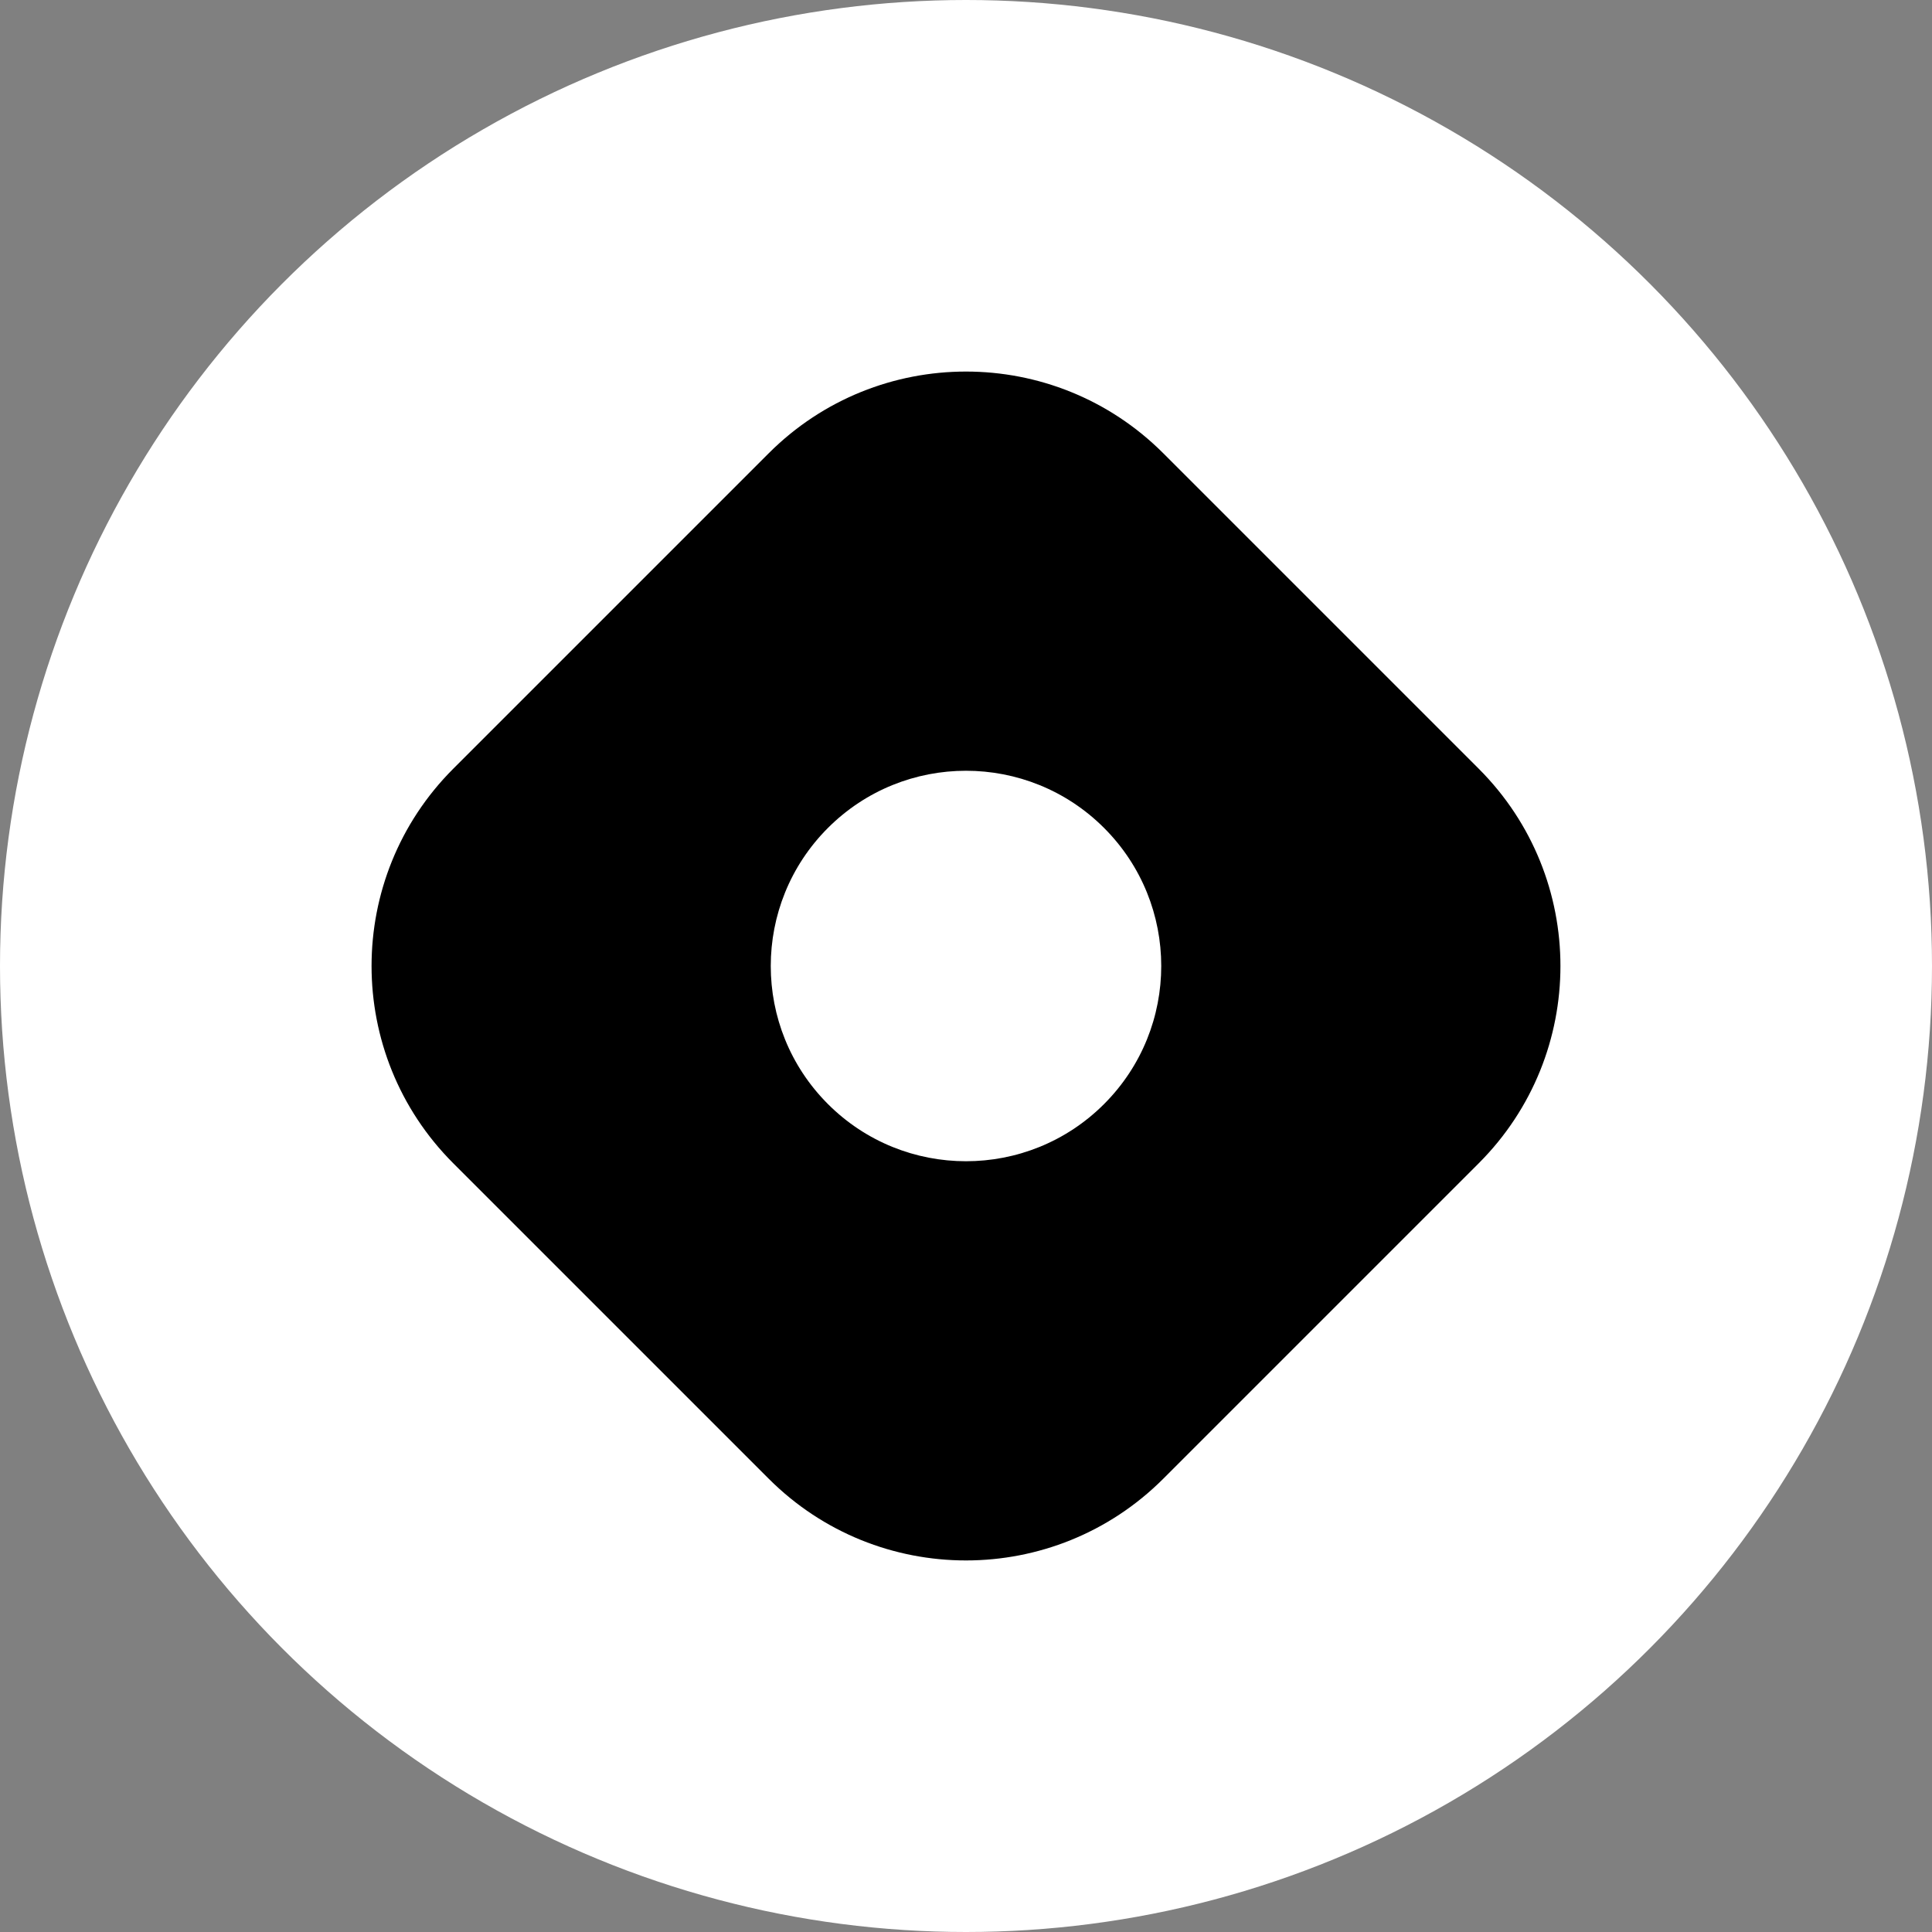
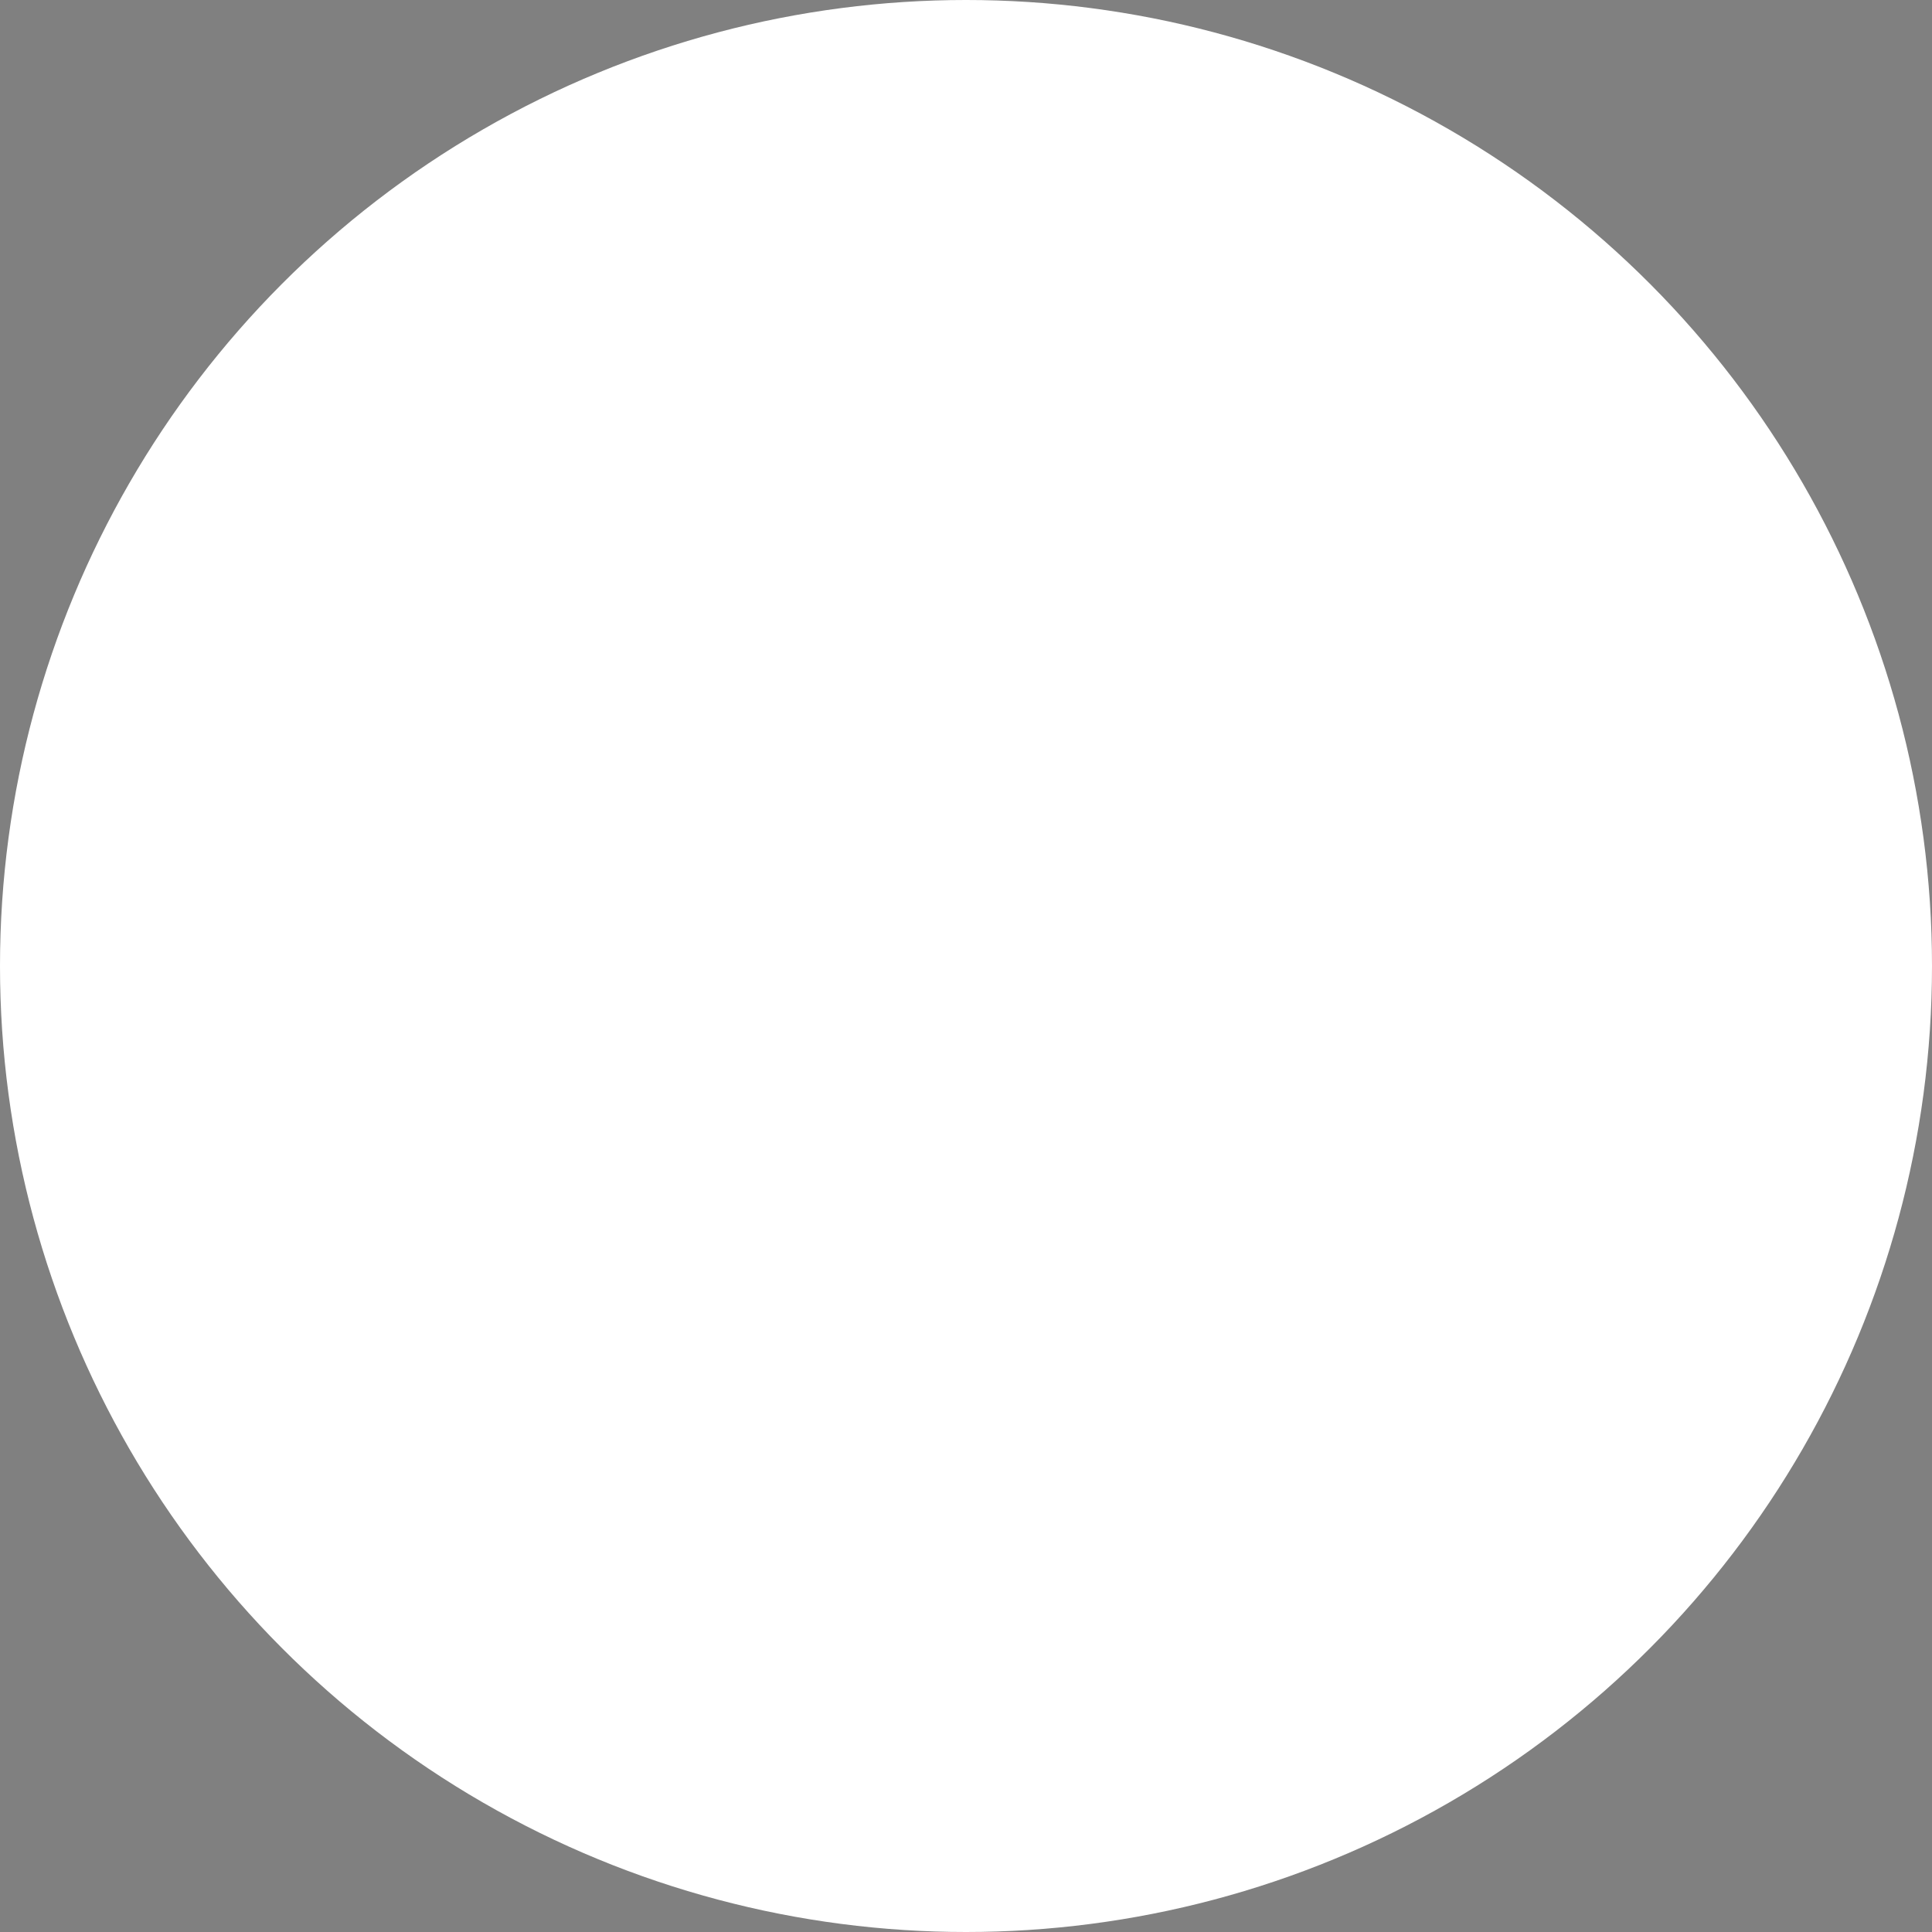
<svg xmlns="http://www.w3.org/2000/svg" width="26" height="26" viewBox="0 0 26 26" fill="none">
  <rect x="0" y="0" width="26" height="26" fill="#808080" stroke="none" />
  <circle cx="13" cy="13" r="13" fill="white" />
  <g clip-path="url(#clip0_2557_6164)">
    <path d="M15.635 13C15.635 11.545 14.456 10.365 13 10.365C11.545 10.365 10.365 11.545 10.365 13C10.365 14.456 11.545 15.635 13 15.635C14.456 15.635 15.635 14.456 15.635 13Z" fill="white" />
    <path fill-rule="evenodd" clip-rule="evenodd" d="M6.099 10.346C4.634 11.812 4.634 14.188 6.099 15.654L10.346 19.901C11.812 21.366 14.188 21.366 15.654 19.901L19.901 15.654C21.366 14.188 21.366 11.812 19.901 10.346L15.654 6.099C14.188 4.634 11.812 4.634 10.346 6.099L6.099 10.346V10.346ZM14.858 14.858C15.884 13.832 15.884 12.168 14.858 11.142C13.832 10.116 12.168 10.116 11.142 11.142C10.116 12.168 10.116 13.832 11.142 14.858C12.168 15.884 13.832 15.884 14.858 14.858Z" fill="black" />
  </g>
  <defs>
    <clipPath id="clip0_2557_6164">
-       <rect width="16" height="16" fill="white" transform="translate(5 5)" />
-     </clipPath>
+       </clipPath>
  </defs>
</svg>